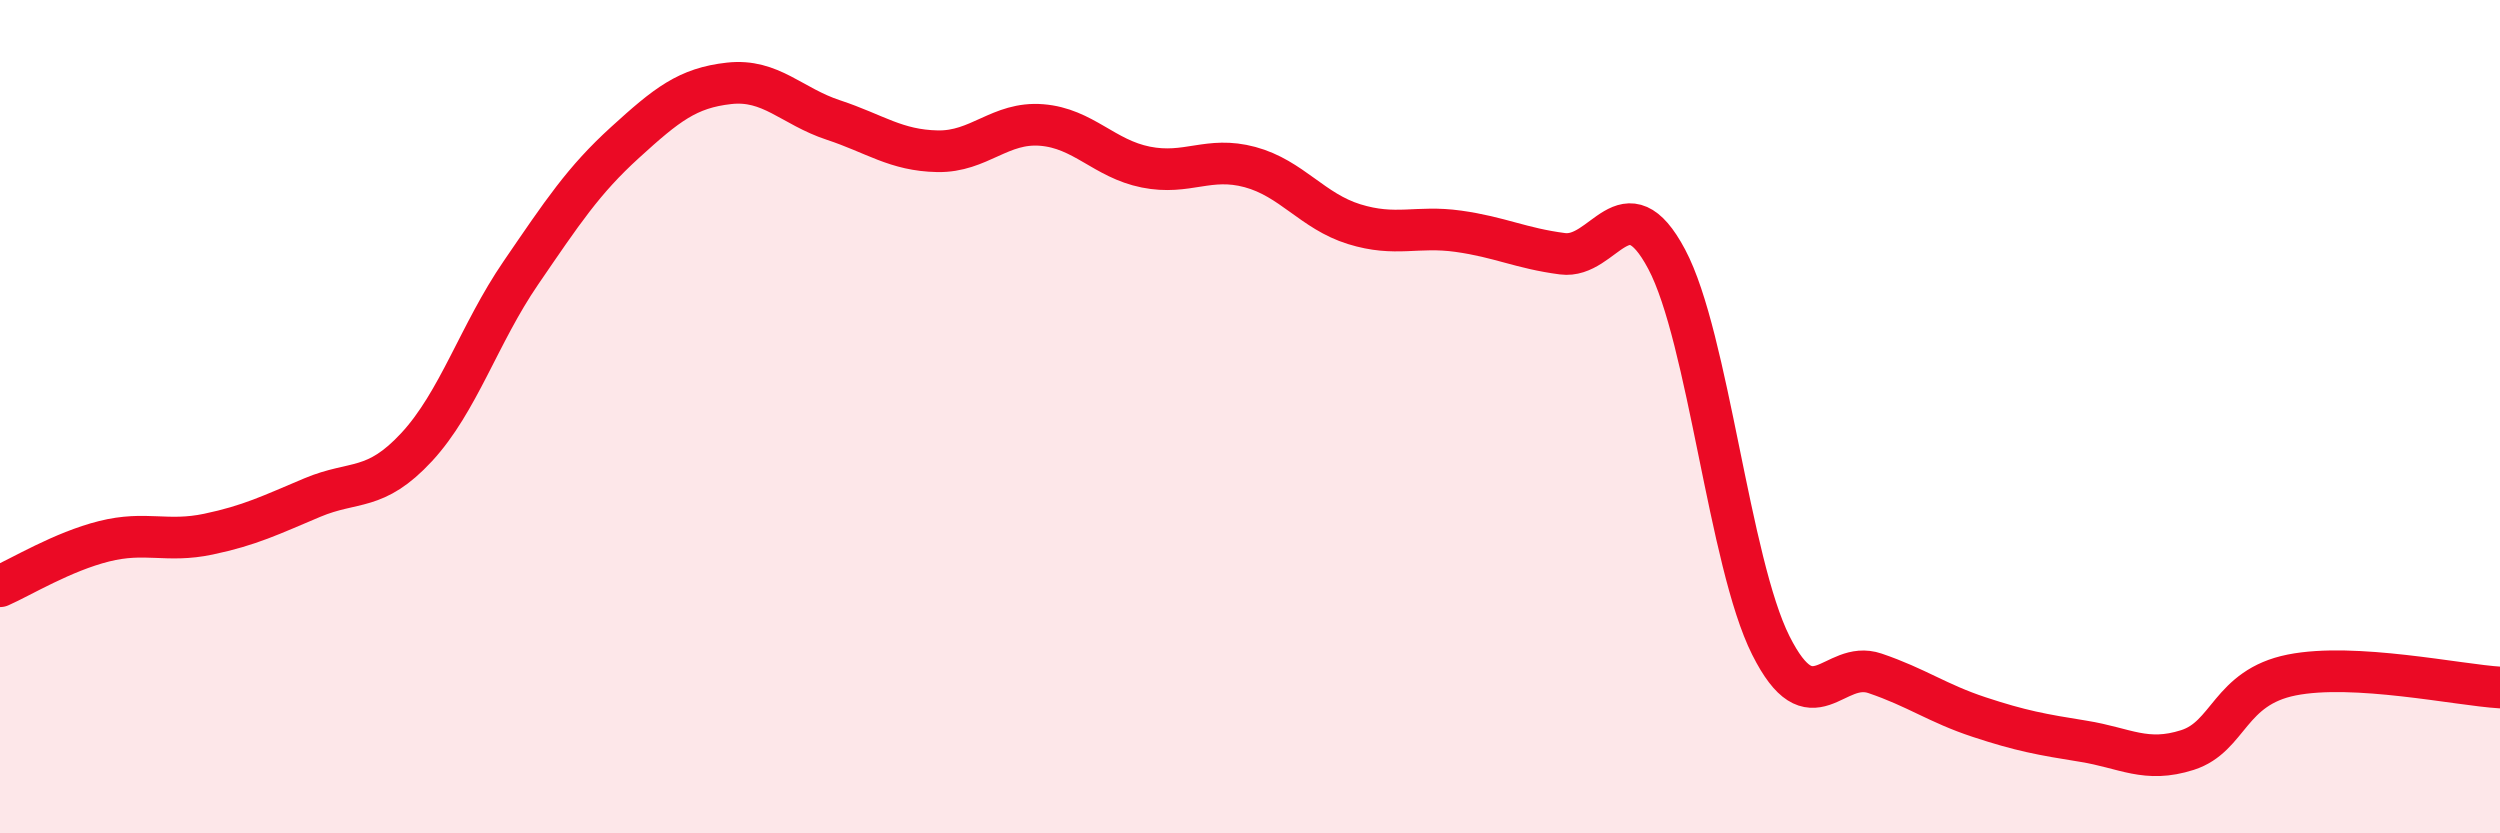
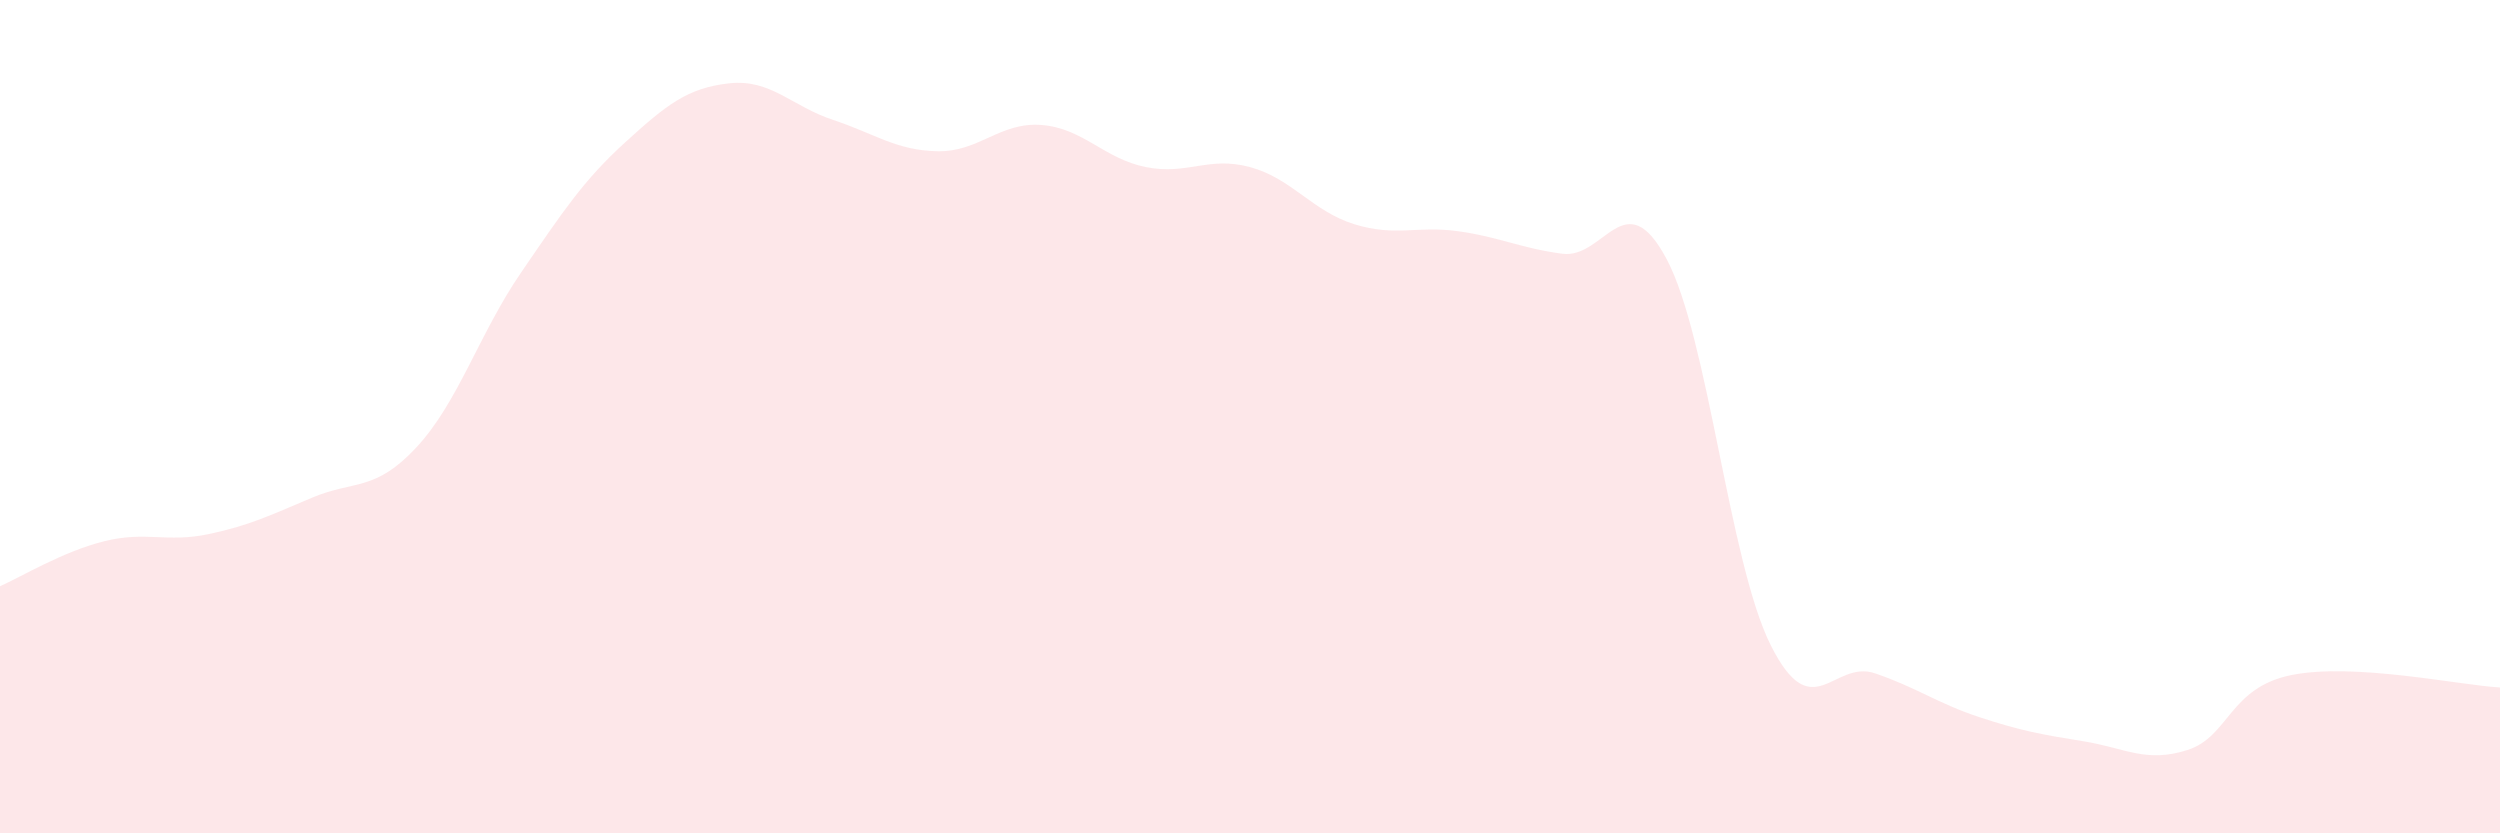
<svg xmlns="http://www.w3.org/2000/svg" width="60" height="20" viewBox="0 0 60 20">
  <path d="M 0,14.07 C 0.5,13.85 1.5,13.24 2.5,12.99 C 3.5,12.74 4,13.03 5,12.82 C 6,12.61 6.5,12.36 7.5,11.94 C 8.5,11.52 9,11.81 10,10.73 C 11,9.65 11.5,8.01 12.5,6.55 C 13.5,5.09 14,4.33 15,3.42 C 16,2.51 16.5,2.11 17.5,2 C 18.5,1.89 19,2.55 20,2.88 C 21,3.21 21.5,3.61 22.5,3.63 C 23.5,3.65 24,2.92 25,3 C 26,3.08 26.5,3.81 27.5,4.01 C 28.5,4.21 29,3.74 30,4.01 C 31,4.28 31.5,5.07 32.5,5.38 C 33.5,5.69 34,5.41 35,5.55 C 36,5.69 36.5,5.96 37.5,6.09 C 38.5,6.22 39,4.34 40,6.22 C 41,8.1 41.5,13.5 42.5,15.49 C 43.5,17.48 44,15.82 45,16.16 C 46,16.5 46.5,16.88 47.5,17.21 C 48.5,17.54 49,17.63 50,17.79 C 51,17.95 51.5,18.32 52.5,18 C 53.5,17.68 53.5,16.5 55,16.2 C 56.5,15.9 59,16.44 60,16.5L60 20L0 20Z" fill="#EB0A25" opacity="0.1" stroke-linecap="round" stroke-linejoin="round" />
-   <path d="M 0,14.07 C 0.5,13.85 1.5,13.24 2.5,12.99 C 3.5,12.74 4,13.03 5,12.82 C 6,12.61 6.5,12.36 7.5,11.94 C 8.5,11.52 9,11.81 10,10.73 C 11,9.65 11.5,8.01 12.5,6.55 C 13.5,5.09 14,4.33 15,3.42 C 16,2.51 16.5,2.11 17.5,2 C 18.5,1.89 19,2.55 20,2.88 C 21,3.21 21.5,3.61 22.5,3.63 C 23.5,3.65 24,2.92 25,3 C 26,3.08 26.5,3.81 27.5,4.01 C 28.5,4.21 29,3.74 30,4.01 C 31,4.28 31.5,5.07 32.5,5.38 C 33.5,5.69 34,5.41 35,5.55 C 36,5.69 36.5,5.96 37.5,6.09 C 38.5,6.22 39,4.34 40,6.22 C 41,8.1 41.5,13.5 42.5,15.49 C 43.5,17.48 44,15.82 45,16.16 C 46,16.5 46.5,16.88 47.5,17.21 C 48.5,17.54 49,17.63 50,17.79 C 51,17.95 51.5,18.32 52.5,18 C 53.5,17.68 53.5,16.5 55,16.2 C 56.5,15.9 59,16.44 60,16.5" stroke="#EB0A25" stroke-width="1" fill="none" stroke-linecap="round" stroke-linejoin="round" />
</svg>